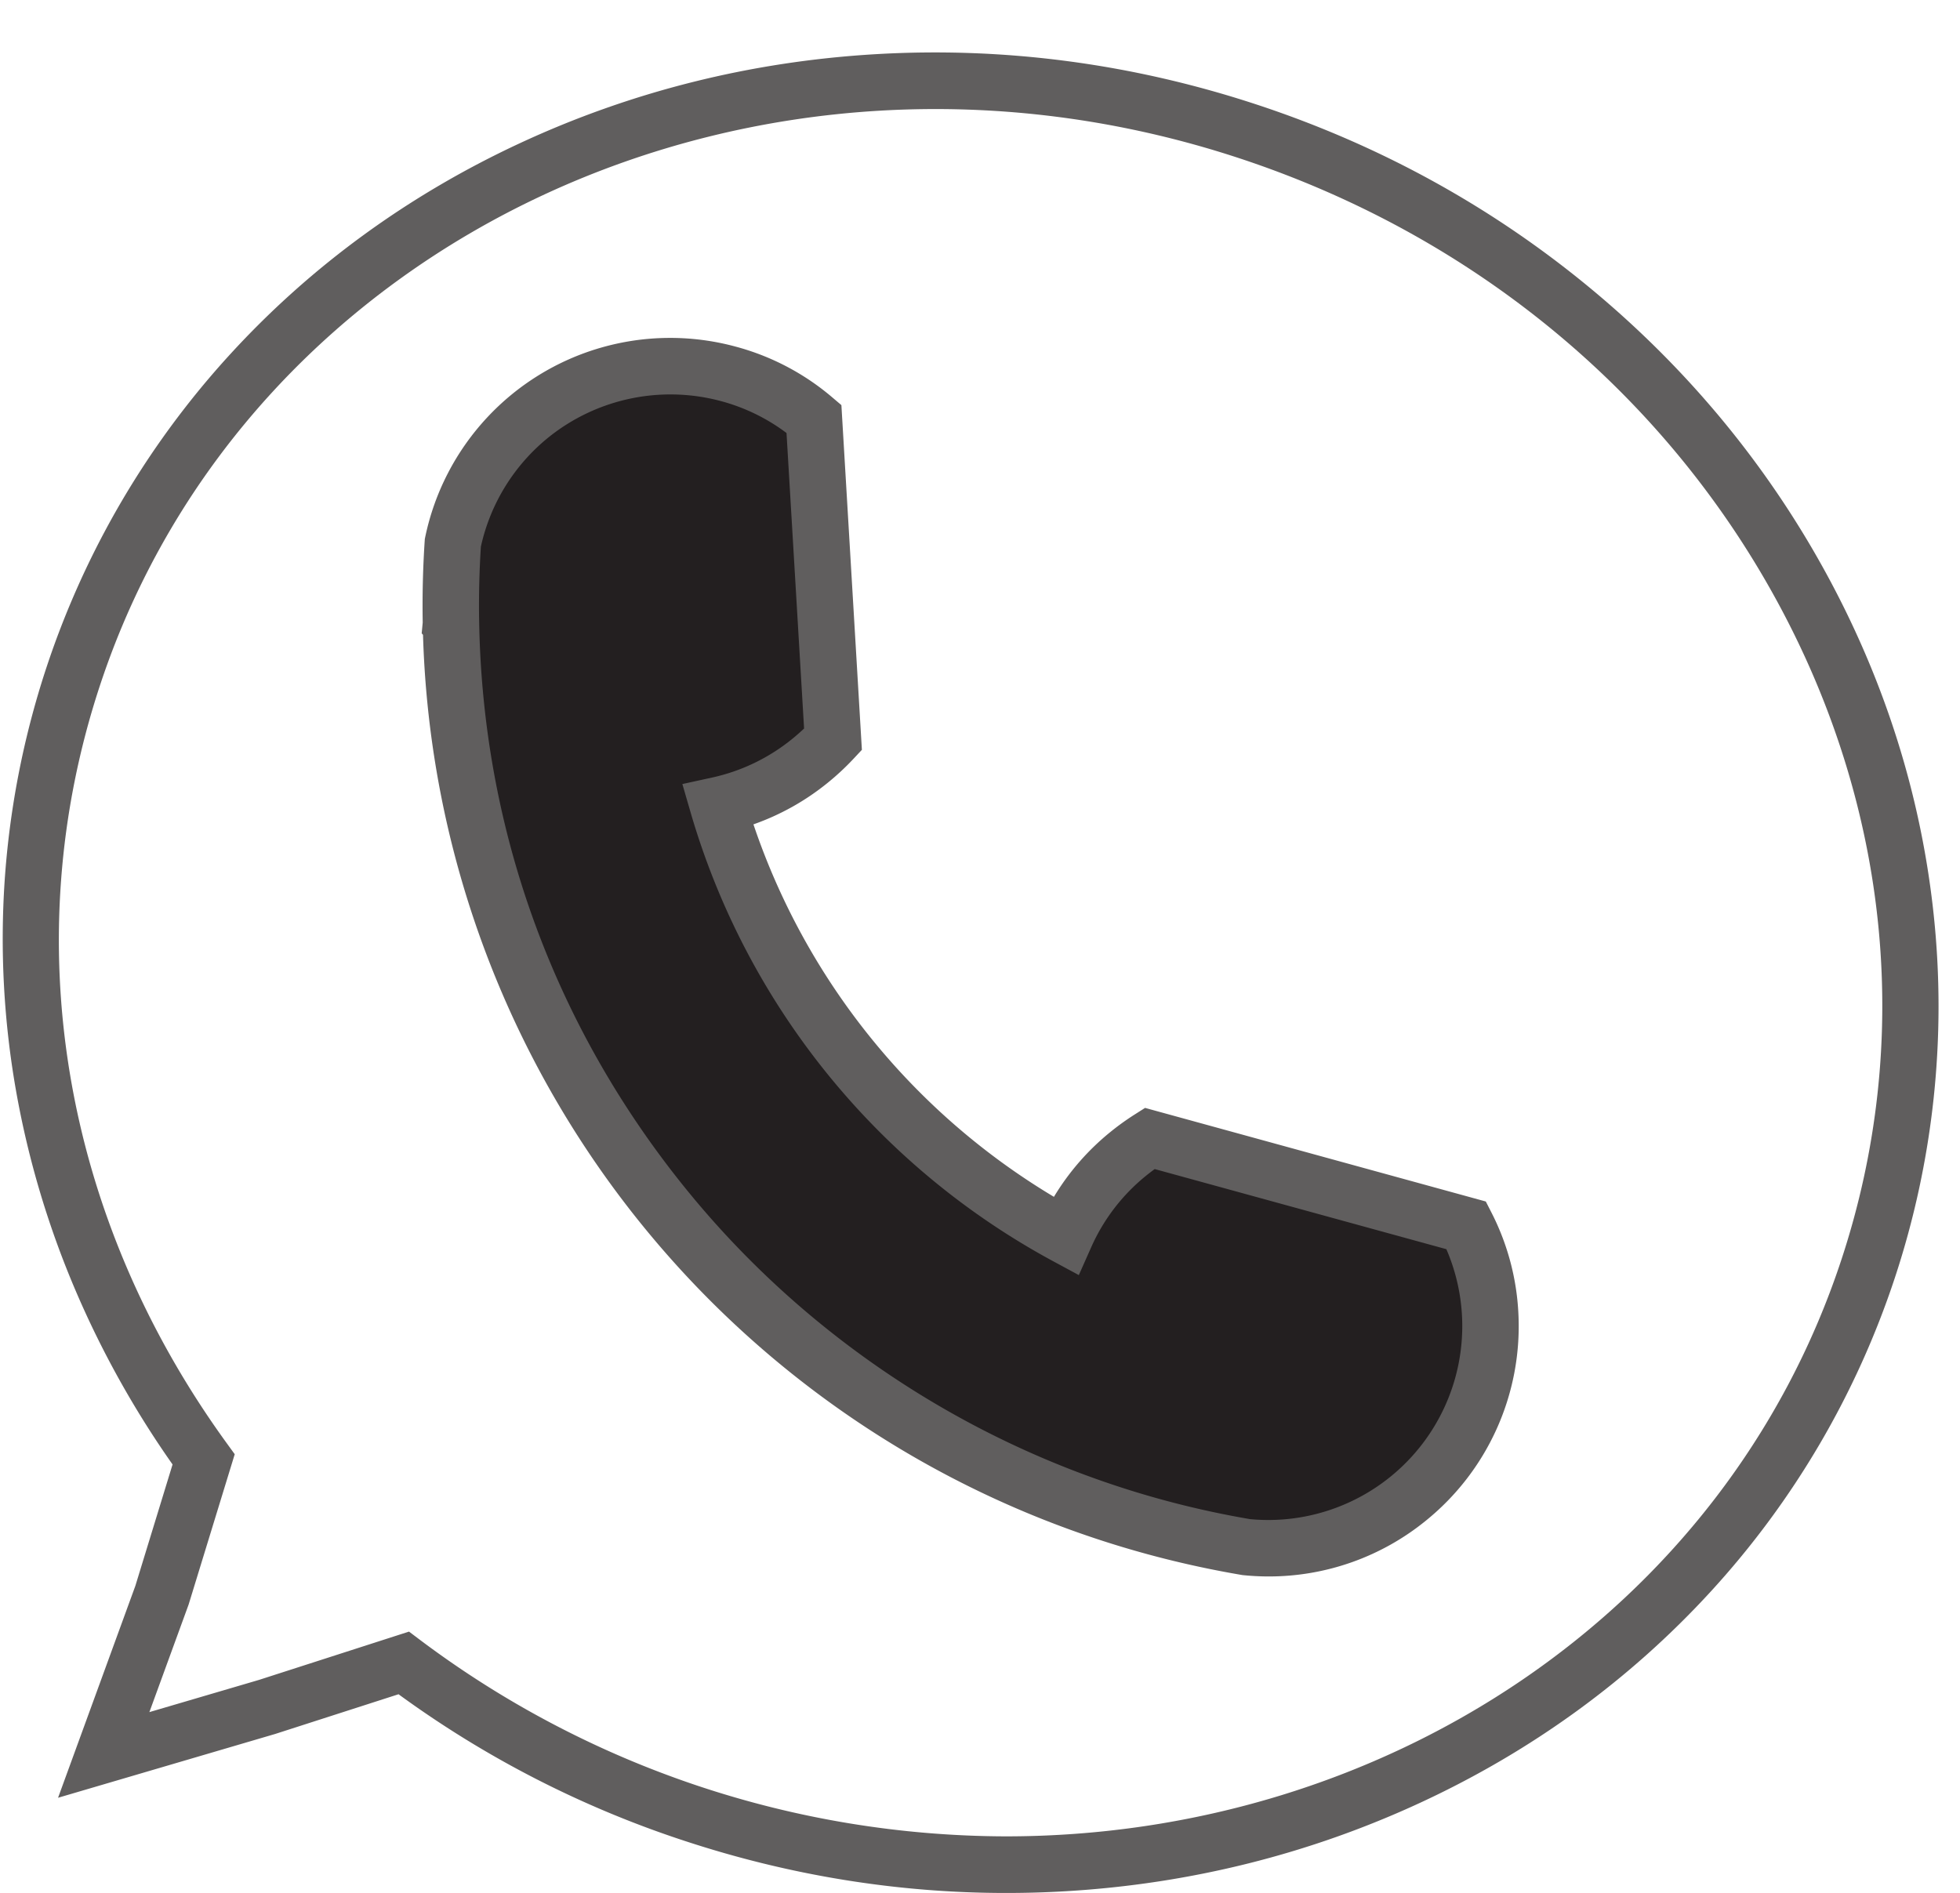
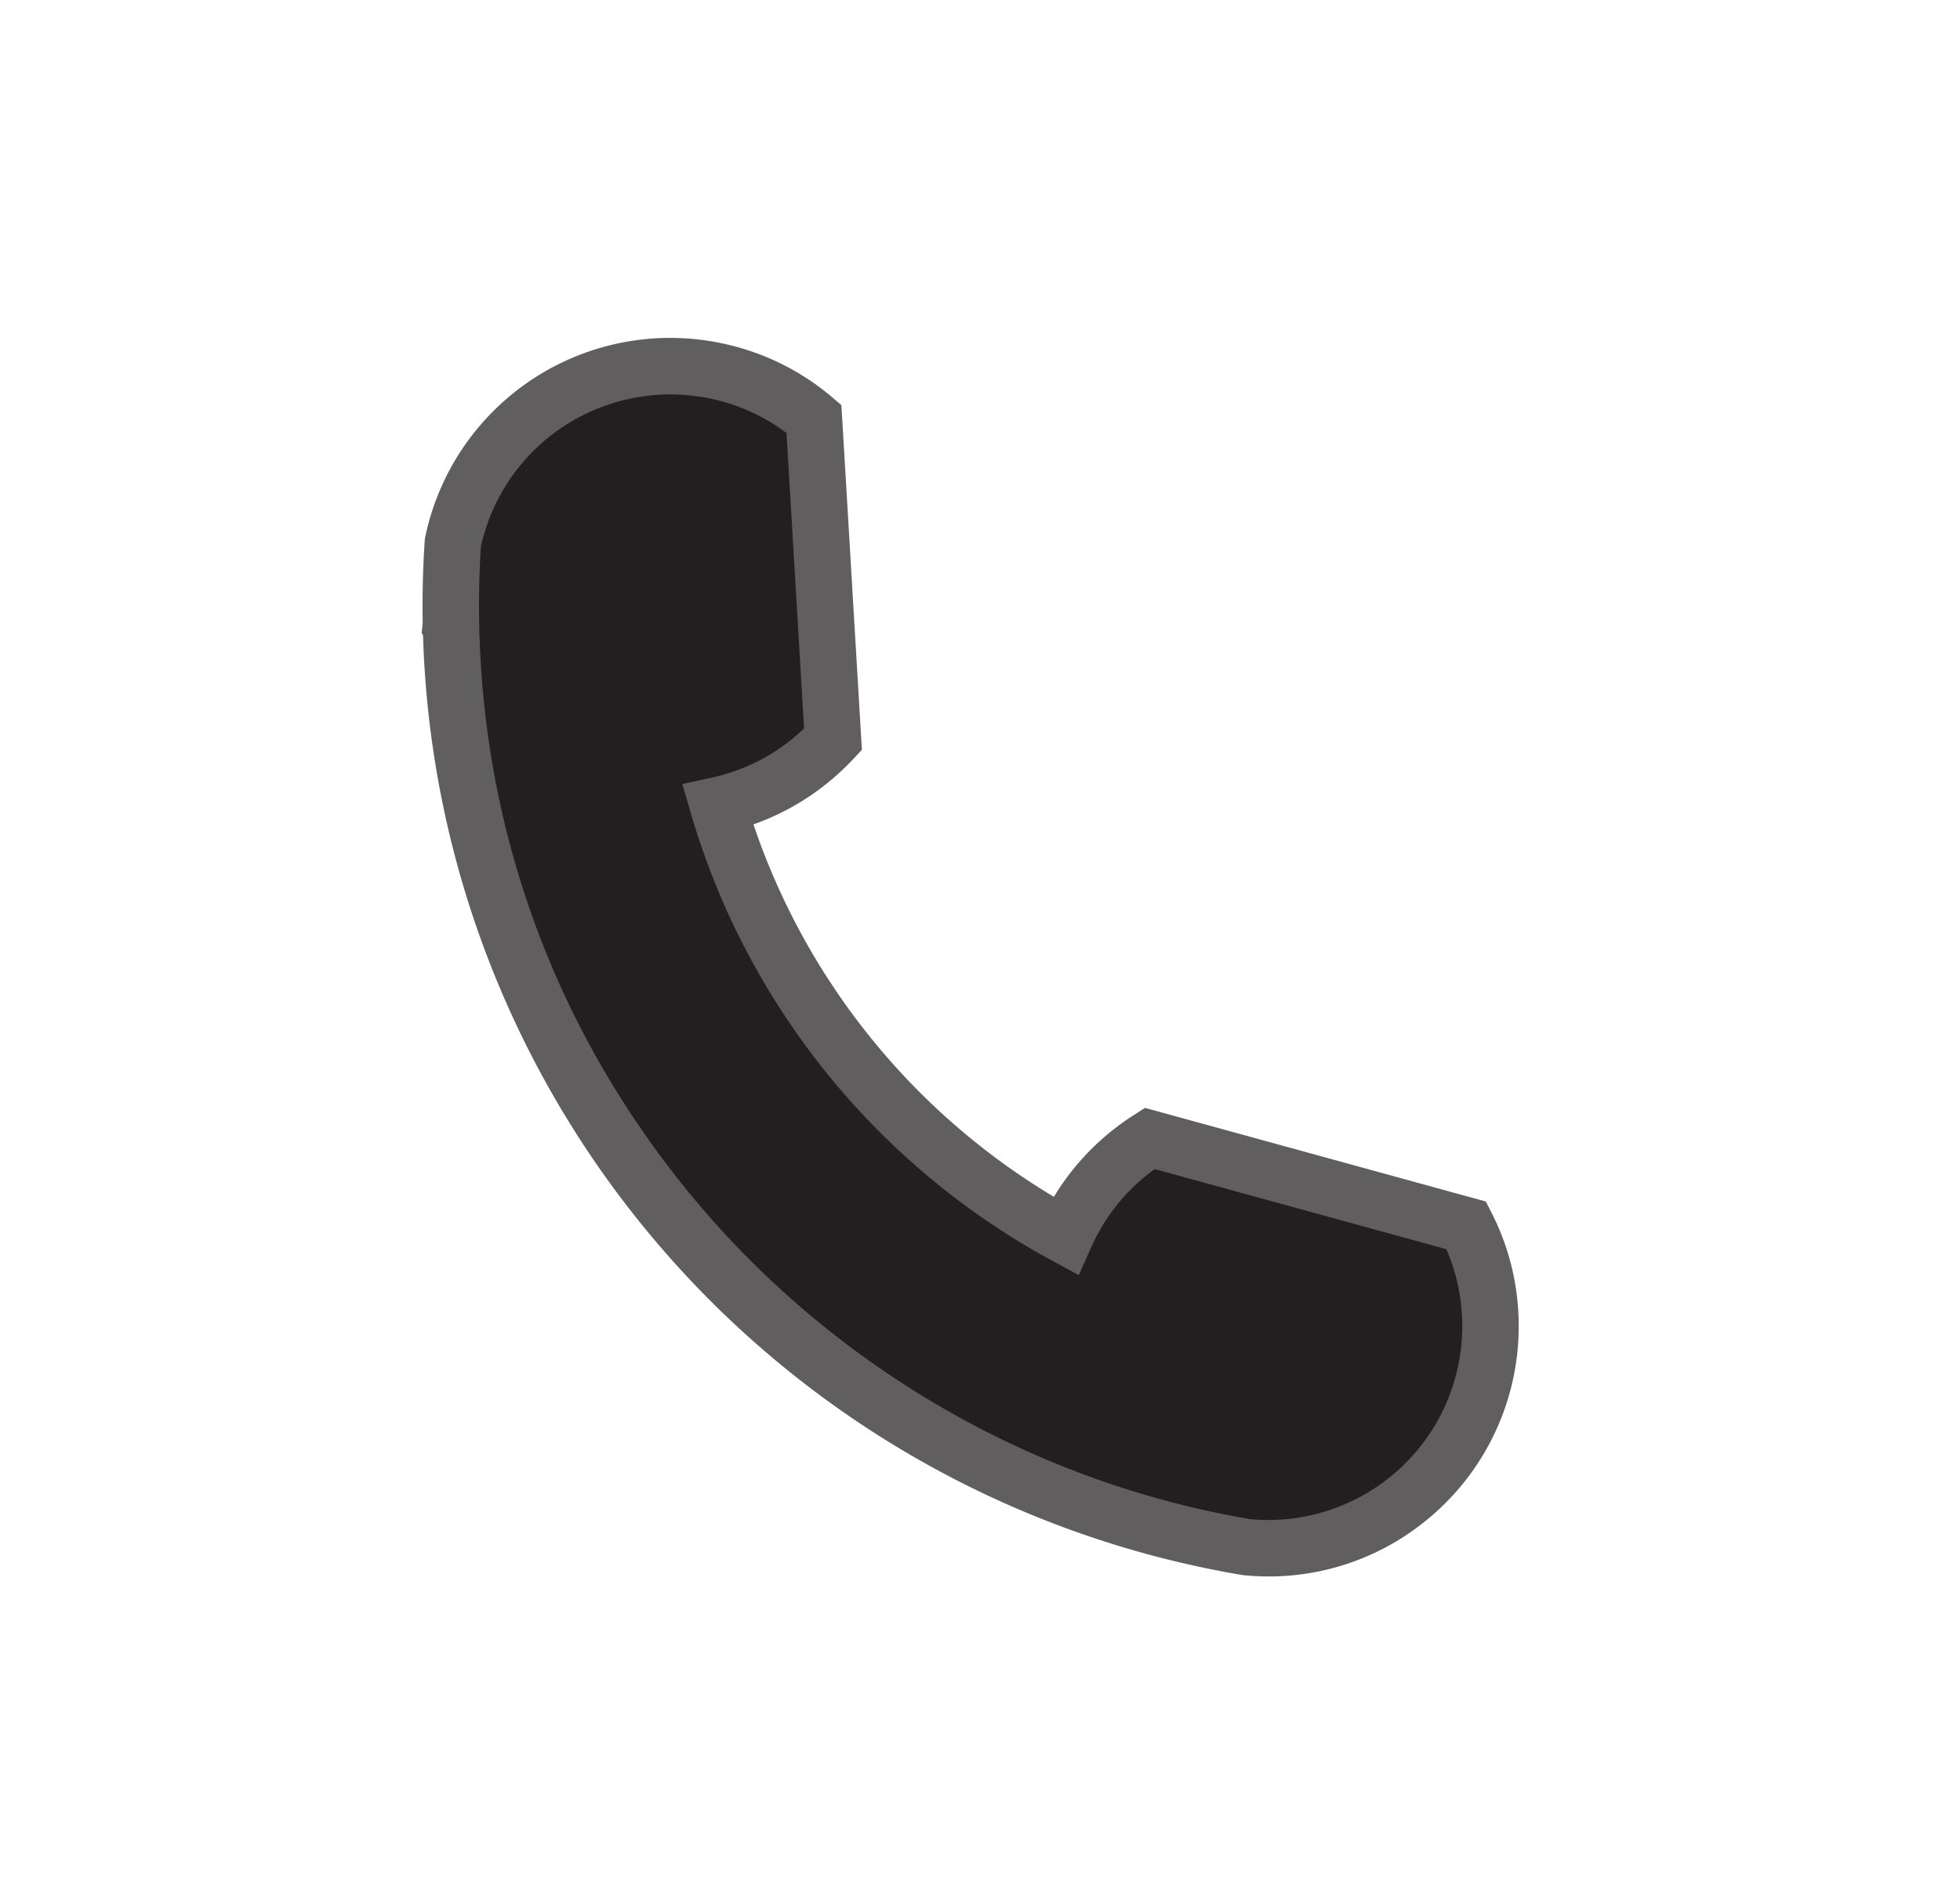
<svg xmlns="http://www.w3.org/2000/svg" data-name="Layer 1" fill="#000000" height="1677.4" preserveAspectRatio="xMidYMid meet" version="1" viewBox="140.1 138.1 1736.4 1677.4" width="1736.4" zoomAndPan="magnify">
  <g id="change1_1">
-     <path d="M1031.524,1815.439c-96.157,0-191.781-15.478-284.986-46.189a910.6,910.6,0,0,1-253.363-129.9l-109.282,35.188-192.36,56.536,68.474-187.741,32.967-107.6A845.9,845.9,0,0,1,207.59,1282.88a809.109,809.109,0,0,1-53.256-178.114,775.119,775.119,0,0,1-10.091-186.529A767.682,767.682,0,0,1,344.472,451.5c71.538-78.017,157.8-140.8,256.391-186.593,98.449-45.731,204.249-72.232,314.461-78.767,114-6.762,227.774,8.251,338.136,44.614s210.768,91.921,298.429,165.129c84.74,70.769,154.064,154.973,206.045,250.268,52.056,95.435,84.1,197.2,95.254,302.458a767.281,767.281,0,0,1-197.662,599.9c-71.538,78.017-157.8,140.8-256.391,186.593-98.448,45.731-204.248,72.232-314.46,78.767Q1058.089,1815.441,1031.524,1815.439Zm-529.077-231.6,10.363,7.816a867.477,867.477,0,0,0,518.413,173.617c332.726,0,636.711-196.875,740.238-511.077,63.426-192.5,43.034-399.935-57.422-584.1-100.747-184.7-269.874-323.862-476.226-391.853C812.421,138.08,359.67,347.83,228.537,745.81c-74.274,225.423-33.38,469.912,112.2,670.777l7.31,10.085-40.839,133.177-34.769,95.333,97.044-28.523Z" fill="#605e5e" />
-   </g>
+     </g>
  <g id="change2_1">
    <path d="M610.02,506.436a196.866,196.866,0,0,1,251.166,2.777L878.07,793.279a201.431,201.431,0,0,1-20.288,18.906,196.01,196.01,0,0,1-81.7,39.362,637.213,637.213,0,0,0,307.892,381.566,195.952,195.952,0,0,1,55.9-72.81,201.305,201.305,0,0,1,18.722-13.464l280.552,77.082a196.8,196.8,0,0,1-194.878,285.061q-17.408-2.94-34.683-6.63a846.837,846.837,0,0,1-669.97-811.669.107.107,0,0,1-.015-.064q-.679-35.816,1.683-71.575A195.913,195.913,0,0,1,610.02,506.436Z" fill="#231f20" />
  </g>
  <g id="change1_2">
    <path d="M1264.129,1534.971q-11.118,0-22.33-1.112l-.848-.084-.84-.141c-11.762-1.988-23.783-4.285-35.73-6.831A870.712,870.712,0,0,1,514.854,700.6l-1.167-1.285.9-9.637c-.416-24,.175-48.316,1.759-72.285l.114-1.742.356-1.708a221.675,221.675,0,0,1,274.518-168.84,219.245,219.245,0,0,1,86.04,45.054l8.136,6.913,18.153,305.44-7.334,7.841a226.743,226.743,0,0,1-22.808,21.255,219.987,219.987,0,0,1-65.935,36.951A612.952,612.952,0,0,0,1073.791,1198.6a219.893,219.893,0,0,1,50.349-57.724,227.039,227.039,0,0,1,21.046-15.137l9.351-5.947,301.869,82.939,5.013,9.819a219.487,219.487,0,0,1,23.95,91.632,221.509,221.509,0,0,1-81.988,181.289A220.244,220.244,0,0,1,1264.129,1534.971Zm-16.554-50.785a171.83,171.83,0,0,0,173.891-239.2L1163.091,1174q-3.828,2.775-7.472,5.727a169.941,169.941,0,0,0-48.8,63.542l-10.966,24.673-23.758-12.831a662.231,662.231,0,0,1-320.022-396.6l-7.449-25.676,26.116-5.713a170,170,0,0,0,71.3-34.362q5.352-4.336,10.409-9.142L836.89,521.78a169.589,169.589,0,0,0-58.469-28.37,172.412,172.412,0,0,0-152.662,32.449h0a172.075,172.075,0,0,0-59.64,96.622c-1.328,20.8-1.863,41.864-1.6,62.707l.094,5.029c3.435,184.353,66.774,357.72,183.169,501.357,118.082,145.718,283.934,247.4,467,286.324C1225.765,1480.236,1236.786,1482.351,1247.575,1484.186Z" fill="#605e5e" />
  </g>
</svg>